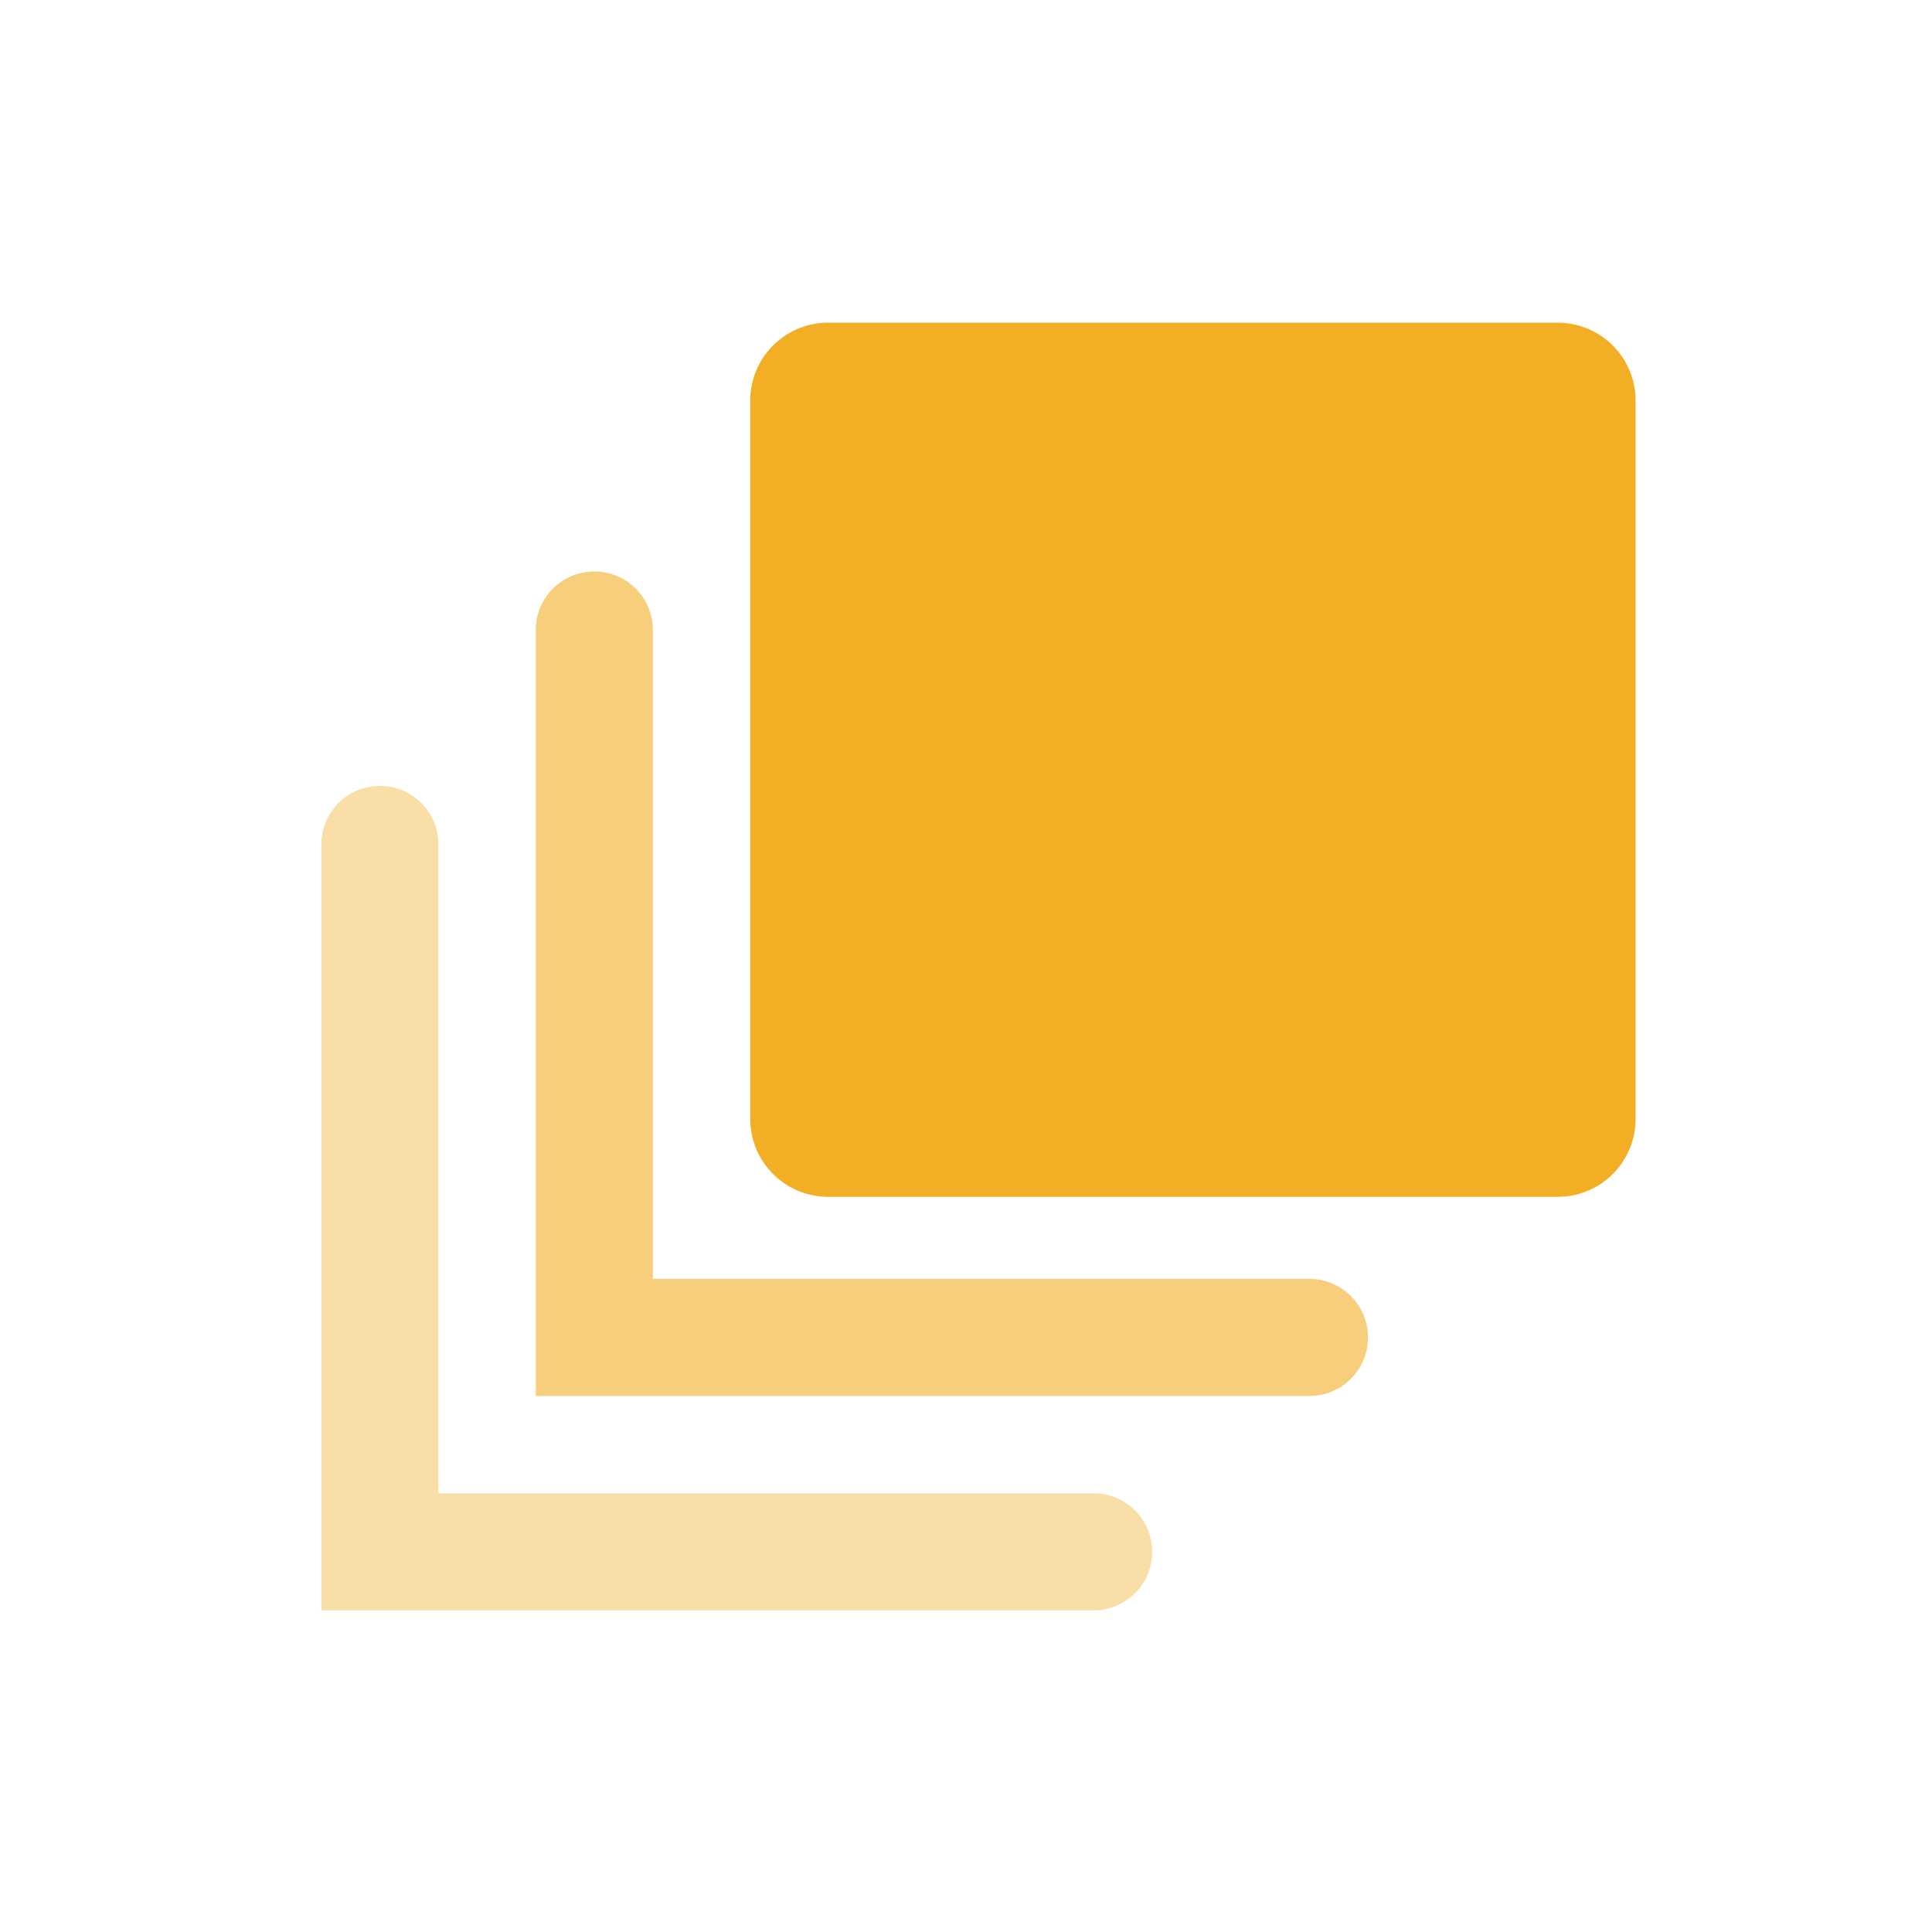
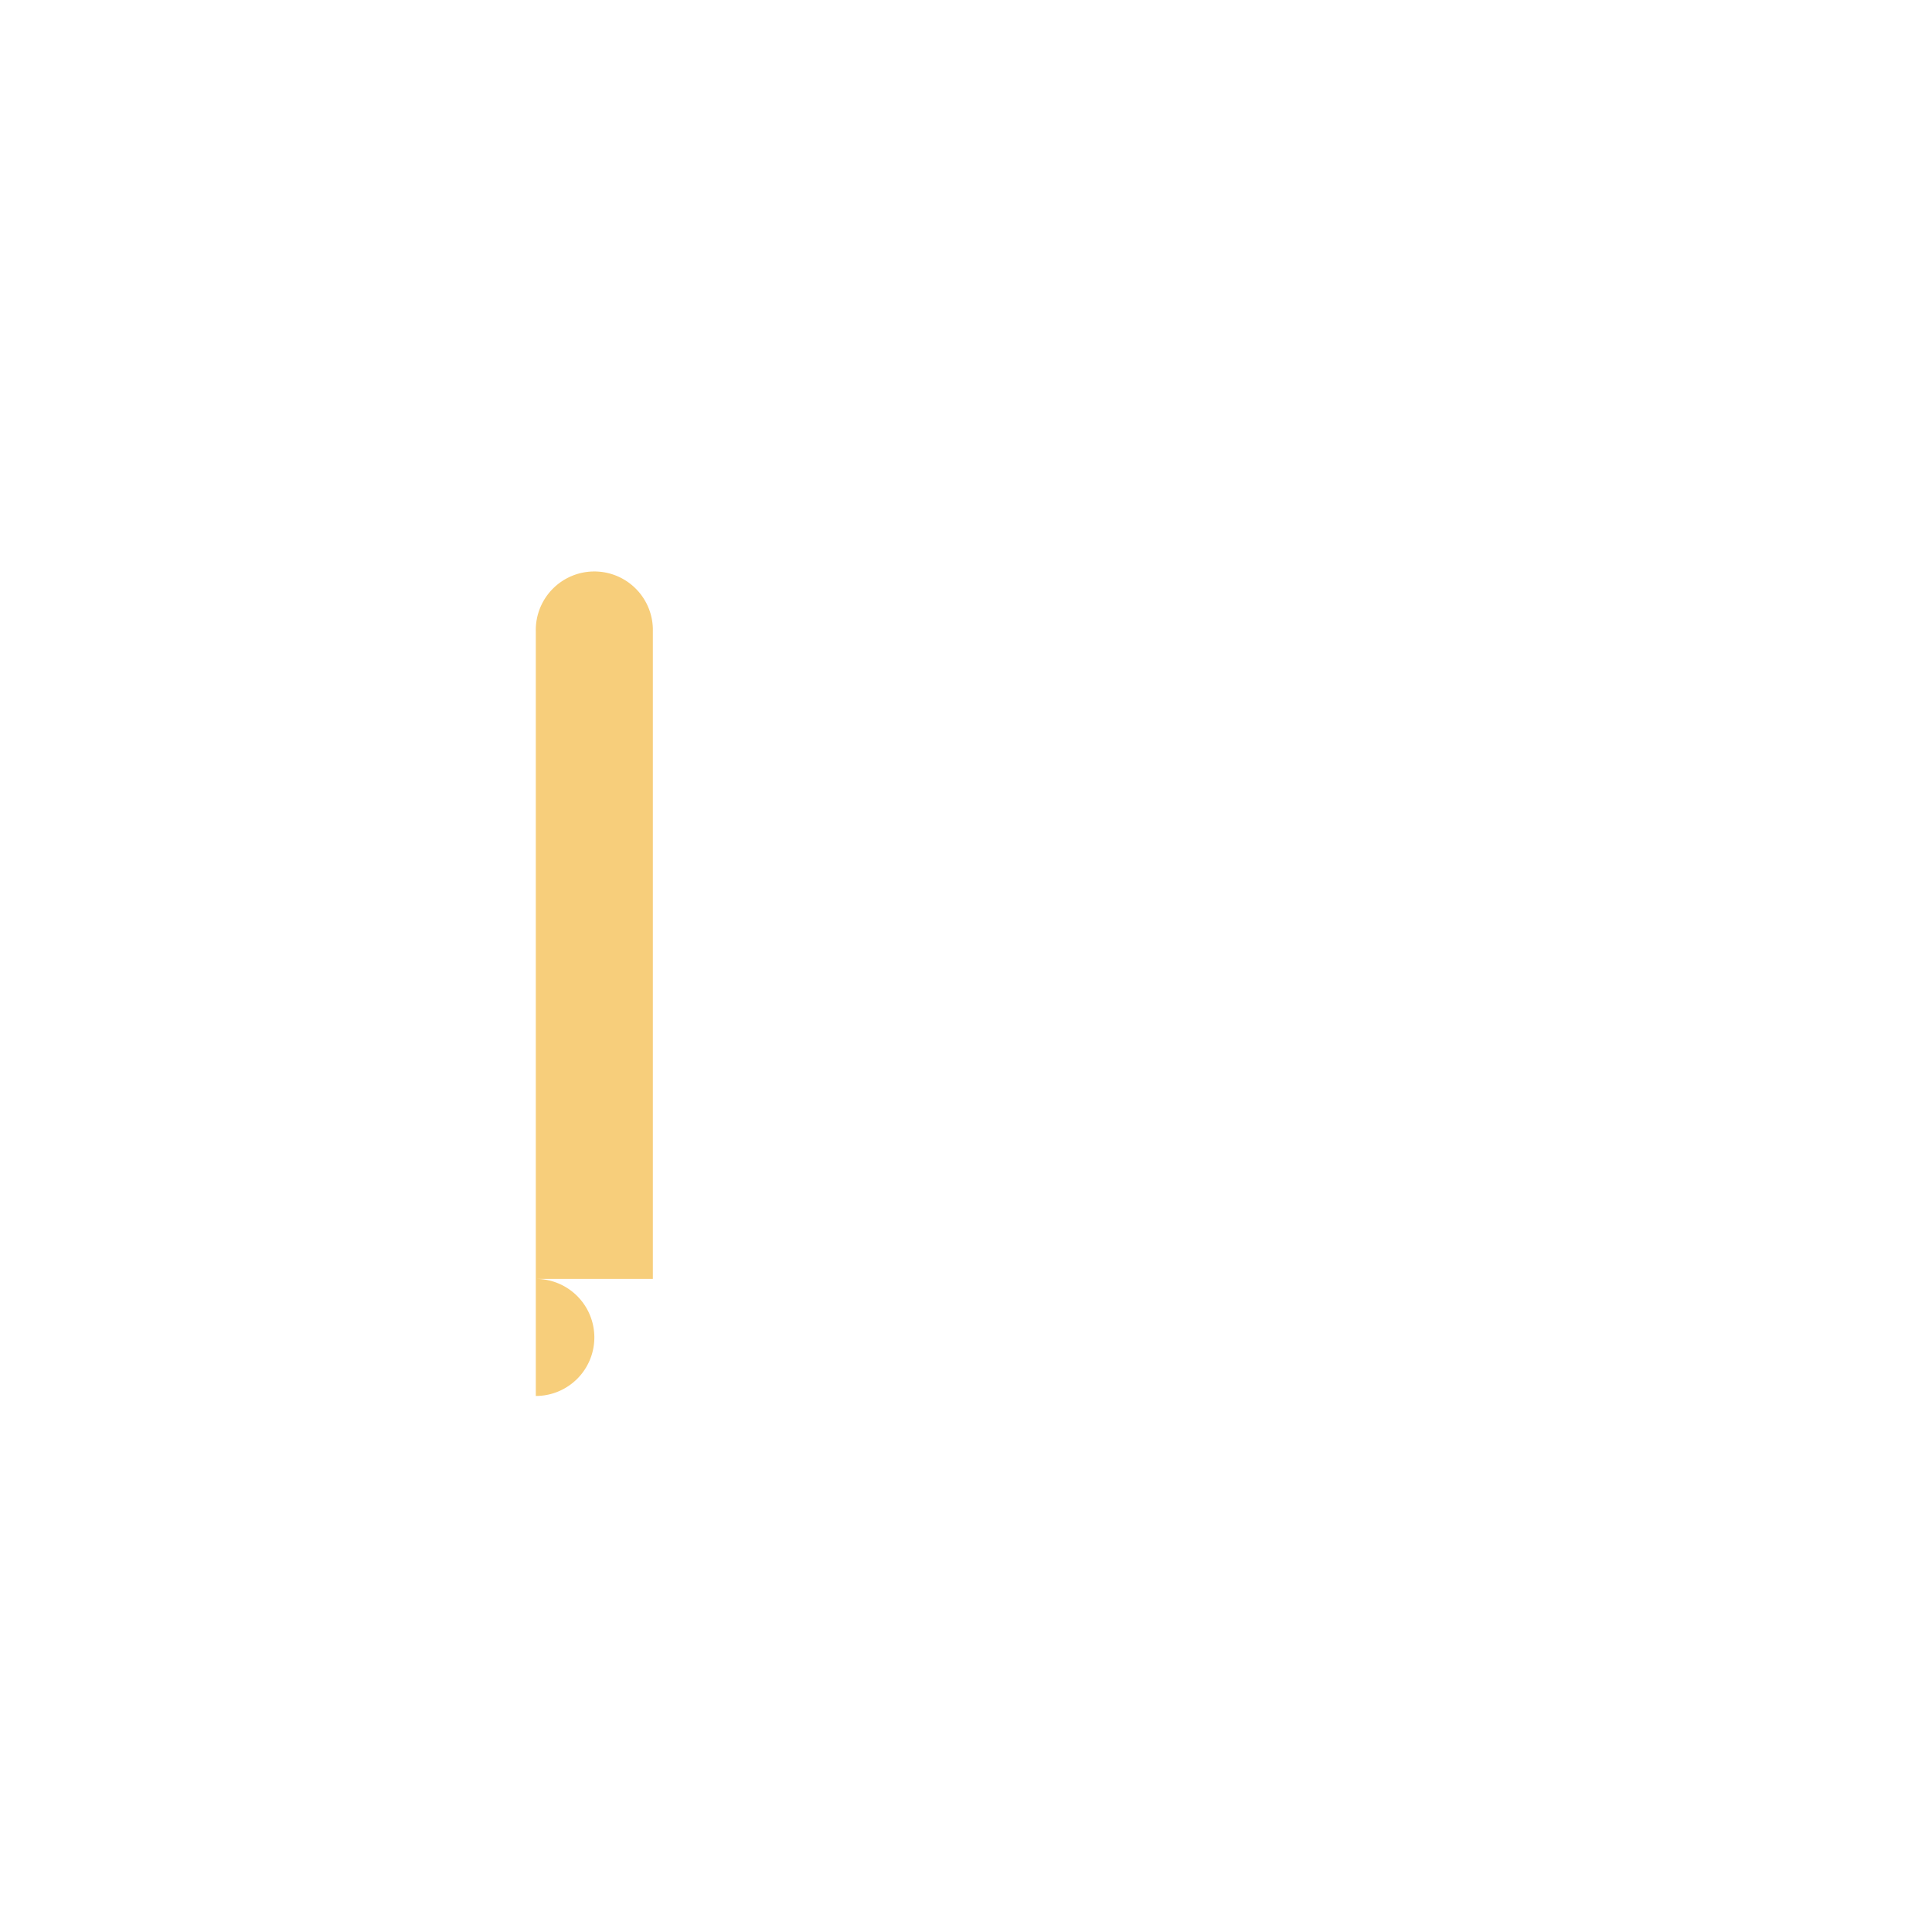
<svg xmlns="http://www.w3.org/2000/svg" width="60" height="60">
  <g fill="#F2AE24" fill-rule="evenodd">
-     <path d="M50.795 12.455a2.422 2.422 0 0 0-2.416-2.434H25.715a2.42 2.42 0 0 0-2.416 2.434v22.281a2.422 2.422 0 0 0 2.416 2.433h22.664a2.42 2.42 0 0 0 2.416-2.433" />
-     <path d="M20.275 19.608a1.818 1.818 0 1 0-3.635 0v23.745h24.026a1.818 1.818 0 1 0 0-3.636H20.275v-20.11z" fill-rule="nonzero" opacity=".6" />
-     <path d="M13.616 46.376v-20.11a1.818 1.818 0 1 0-3.635 0v23.745h24.026a1.818 1.818 0 0 0 0-3.635h-20.39z" fill-rule="nonzero" opacity=".4" />
+     <path d="M20.275 19.608a1.818 1.818 0 1 0-3.635 0v23.745a1.818 1.818 0 1 0 0-3.636H20.275v-20.11z" fill-rule="nonzero" opacity=".6" />
  </g>
</svg>